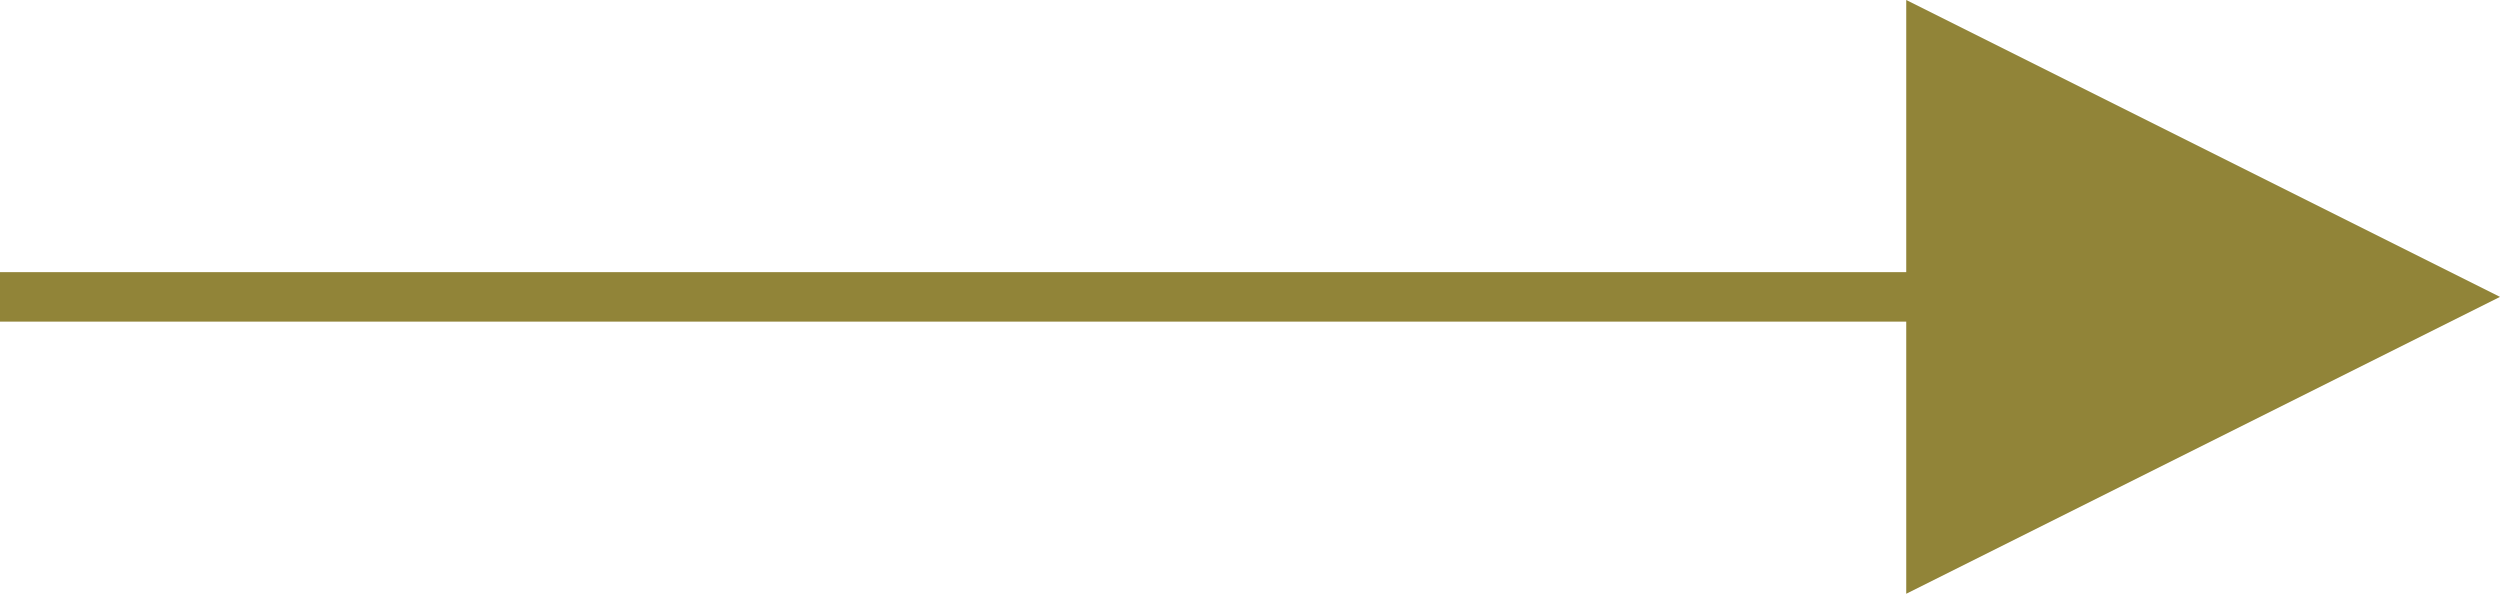
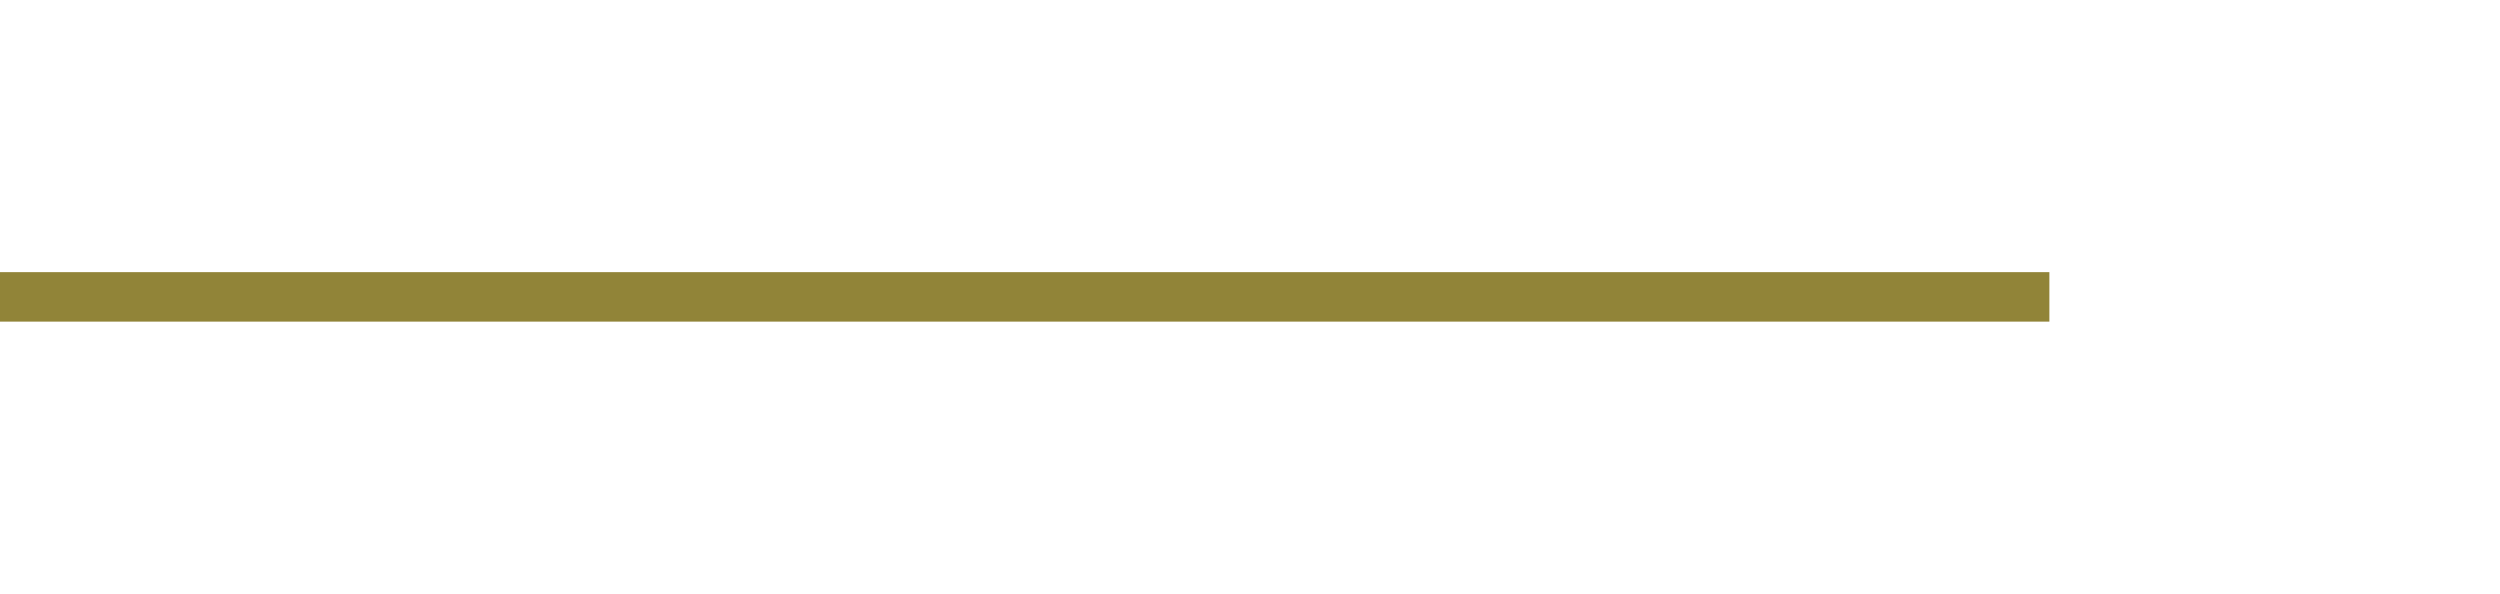
<svg xmlns="http://www.w3.org/2000/svg" width="50.525" height="12" viewBox="0 0 50.525 12">
  <g id="Group_260" data-name="Group 260" transform="translate(-1681.475 -5807)">
    <path id="Path_4" data-name="Path 4" d="M-1161,5765.021h41.418" transform="translate(2842.475 47.979)" fill="none" stroke="#918438" stroke-width="1" />
-     <path id="Polygon_1" data-name="Polygon 1" d="M6,0l6,12H0Z" transform="translate(1732 5807) rotate(90)" fill="#918438" />
  </g>
</svg>